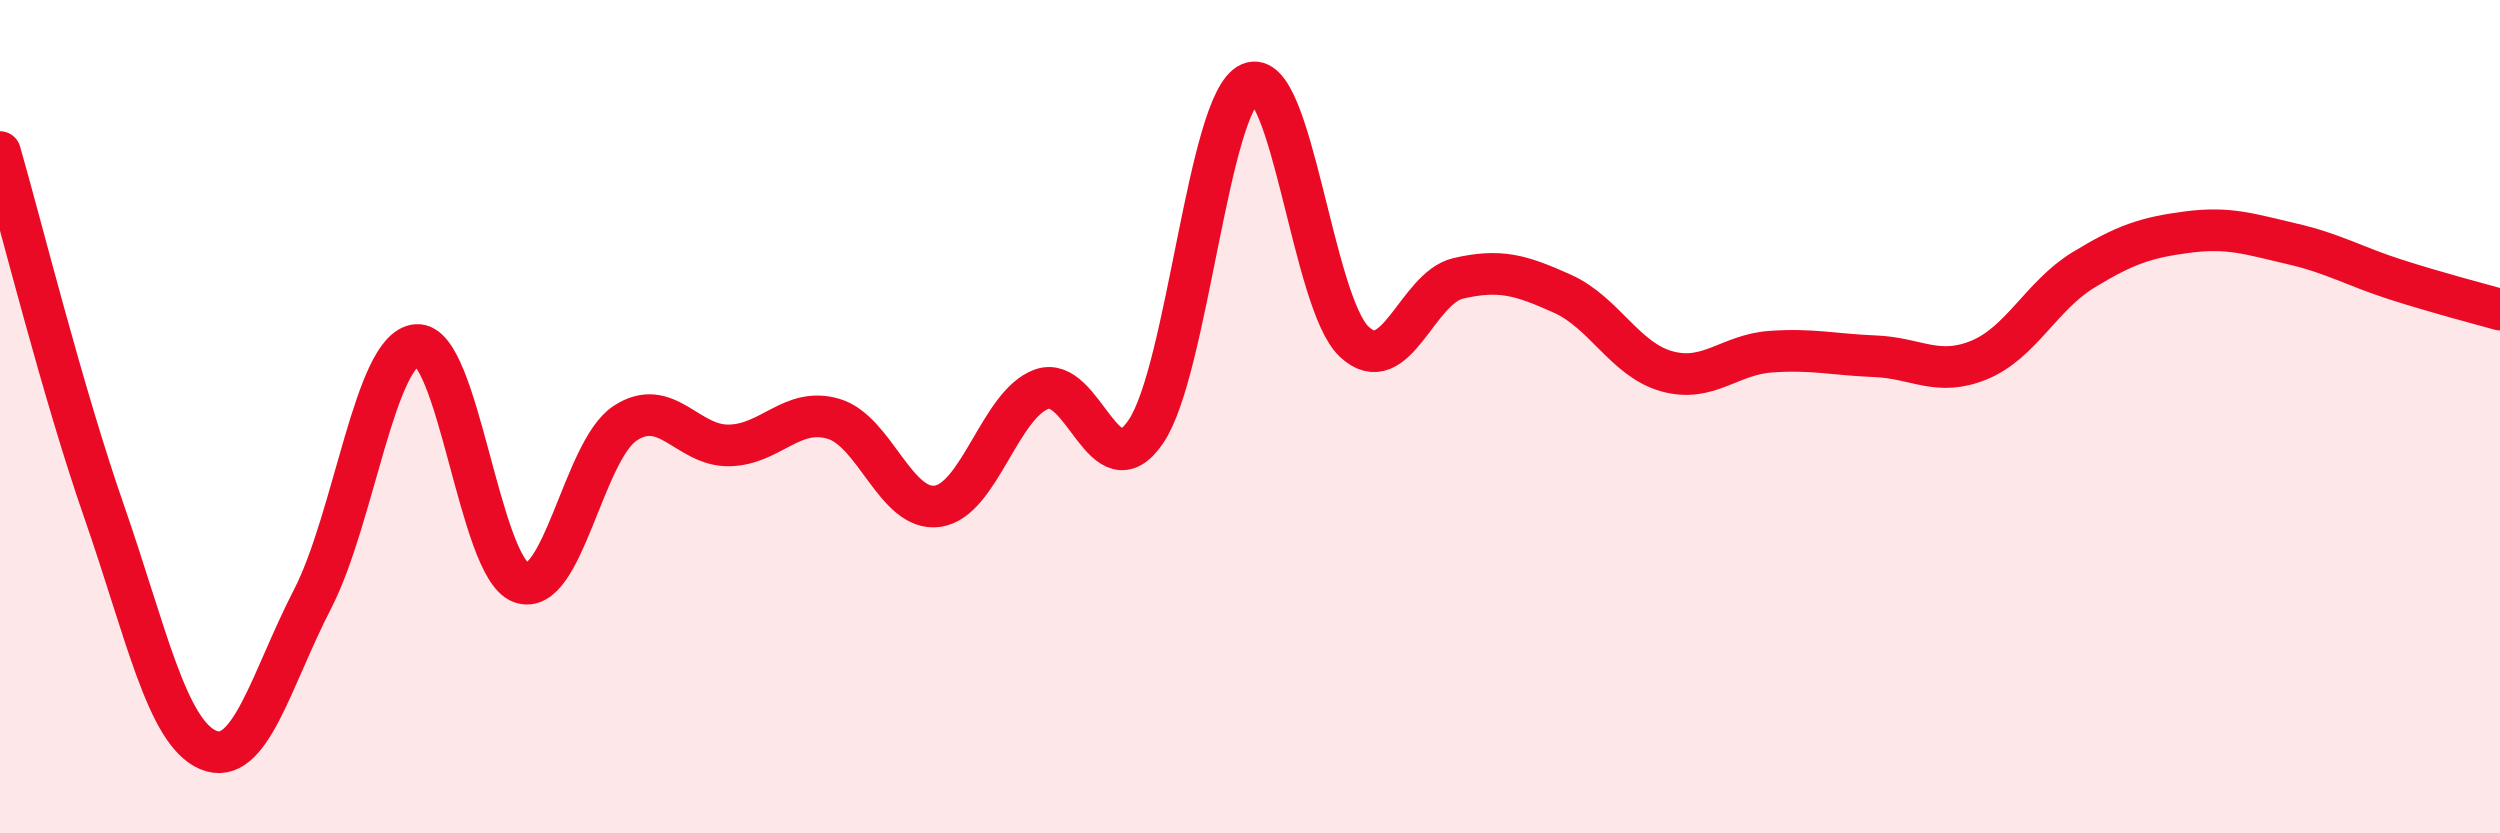
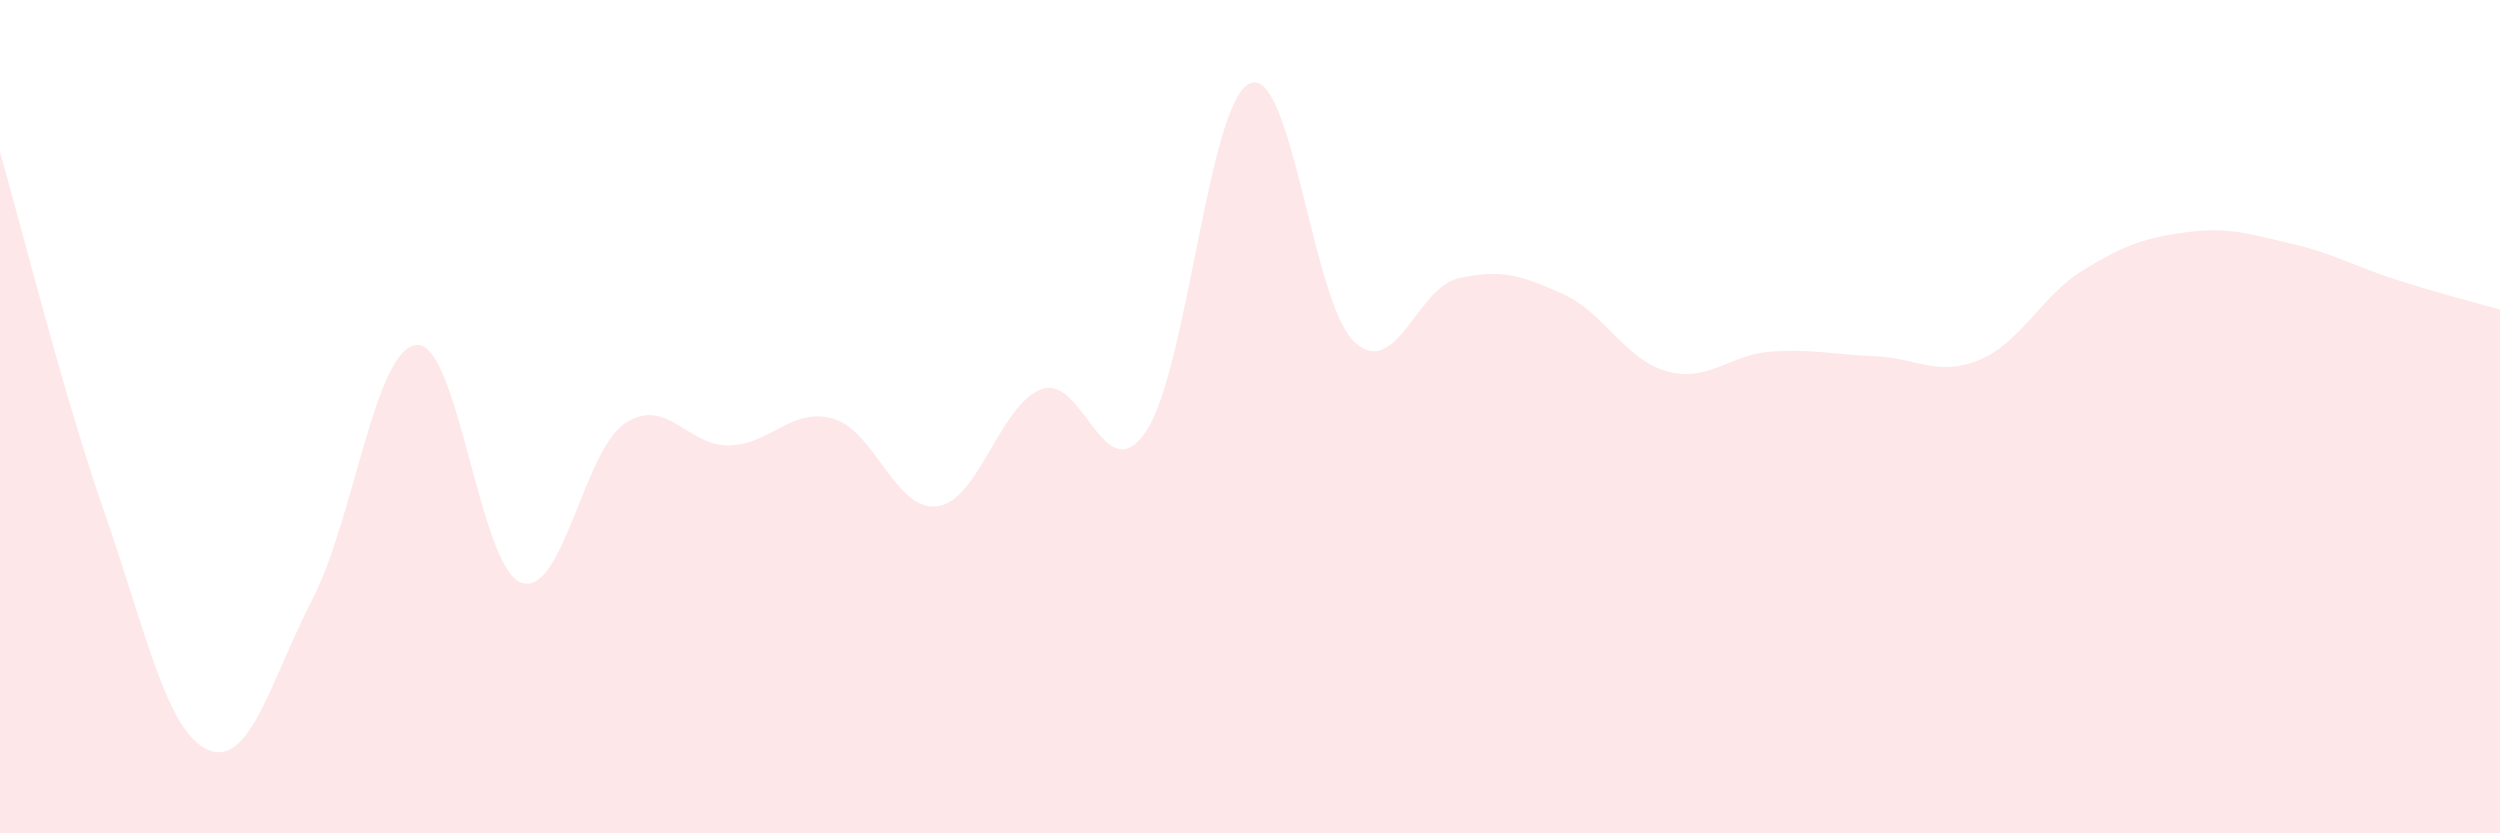
<svg xmlns="http://www.w3.org/2000/svg" width="60" height="20" viewBox="0 0 60 20">
  <path d="M 0,3.65 C 0.5,5.38 1.5,9.41 2.5,12.28 C 3.5,15.15 4,17.58 5,18 C 6,18.42 6.5,16.32 7.5,14.38 C 8.5,12.44 9,8.36 10,8.28 C 11,8.2 11.5,13.6 12.5,13.98 C 13.5,14.36 14,10.82 15,10.16 C 16,9.5 16.5,10.71 17.5,10.69 C 18.5,10.67 19,9.76 20,10.05 C 21,10.34 21.5,12.29 22.5,12.15 C 23.5,12.01 24,9.7 25,9.34 C 26,8.98 26.5,11.83 27.5,10.36 C 28.5,8.89 29,2.43 30,2 C 31,1.57 31.5,7.26 32.5,8.2 C 33.5,9.14 34,6.91 35,6.68 C 36,6.45 36.5,6.6 37.5,7.05 C 38.5,7.5 39,8.63 40,8.91 C 41,9.19 41.5,8.51 42.5,8.44 C 43.5,8.37 44,8.51 45,8.55 C 46,8.59 46.5,9.05 47.5,8.64 C 48.5,8.23 49,7.09 50,6.48 C 51,5.87 51.5,5.7 52.5,5.57 C 53.5,5.44 54,5.62 55,5.85 C 56,6.08 56.5,6.39 57.5,6.71 C 58.5,7.03 59.5,7.29 60,7.43L60 20L0 20Z" fill="#EB0A25" opacity="0.1" stroke-linecap="round" stroke-linejoin="round" />
-   <path d="M 0,3.65 C 0.5,5.38 1.5,9.41 2.5,12.28 C 3.5,15.15 4,17.58 5,18 C 6,18.42 6.5,16.32 7.5,14.38 C 8.5,12.44 9,8.36 10,8.28 C 11,8.2 11.5,13.6 12.5,13.98 C 13.5,14.36 14,10.82 15,10.16 C 16,9.5 16.5,10.71 17.5,10.69 C 18.5,10.67 19,9.76 20,10.05 C 21,10.34 21.5,12.29 22.5,12.15 C 23.5,12.01 24,9.7 25,9.34 C 26,8.98 26.5,11.83 27.5,10.36 C 28.5,8.89 29,2.43 30,2 C 31,1.57 31.5,7.26 32.5,8.2 C 33.5,9.14 34,6.91 35,6.68 C 36,6.45 36.5,6.6 37.5,7.05 C 38.5,7.5 39,8.63 40,8.91 C 41,9.19 41.5,8.51 42.5,8.44 C 43.5,8.37 44,8.51 45,8.55 C 46,8.59 46.5,9.05 47.5,8.64 C 48.5,8.23 49,7.09 50,6.48 C 51,5.87 51.5,5.7 52.5,5.57 C 53.5,5.44 54,5.62 55,5.85 C 56,6.08 56.5,6.39 57.5,6.71 C 58.5,7.03 59.5,7.29 60,7.43" stroke="#EB0A25" stroke-width="1" fill="none" stroke-linecap="round" stroke-linejoin="round" />
</svg>